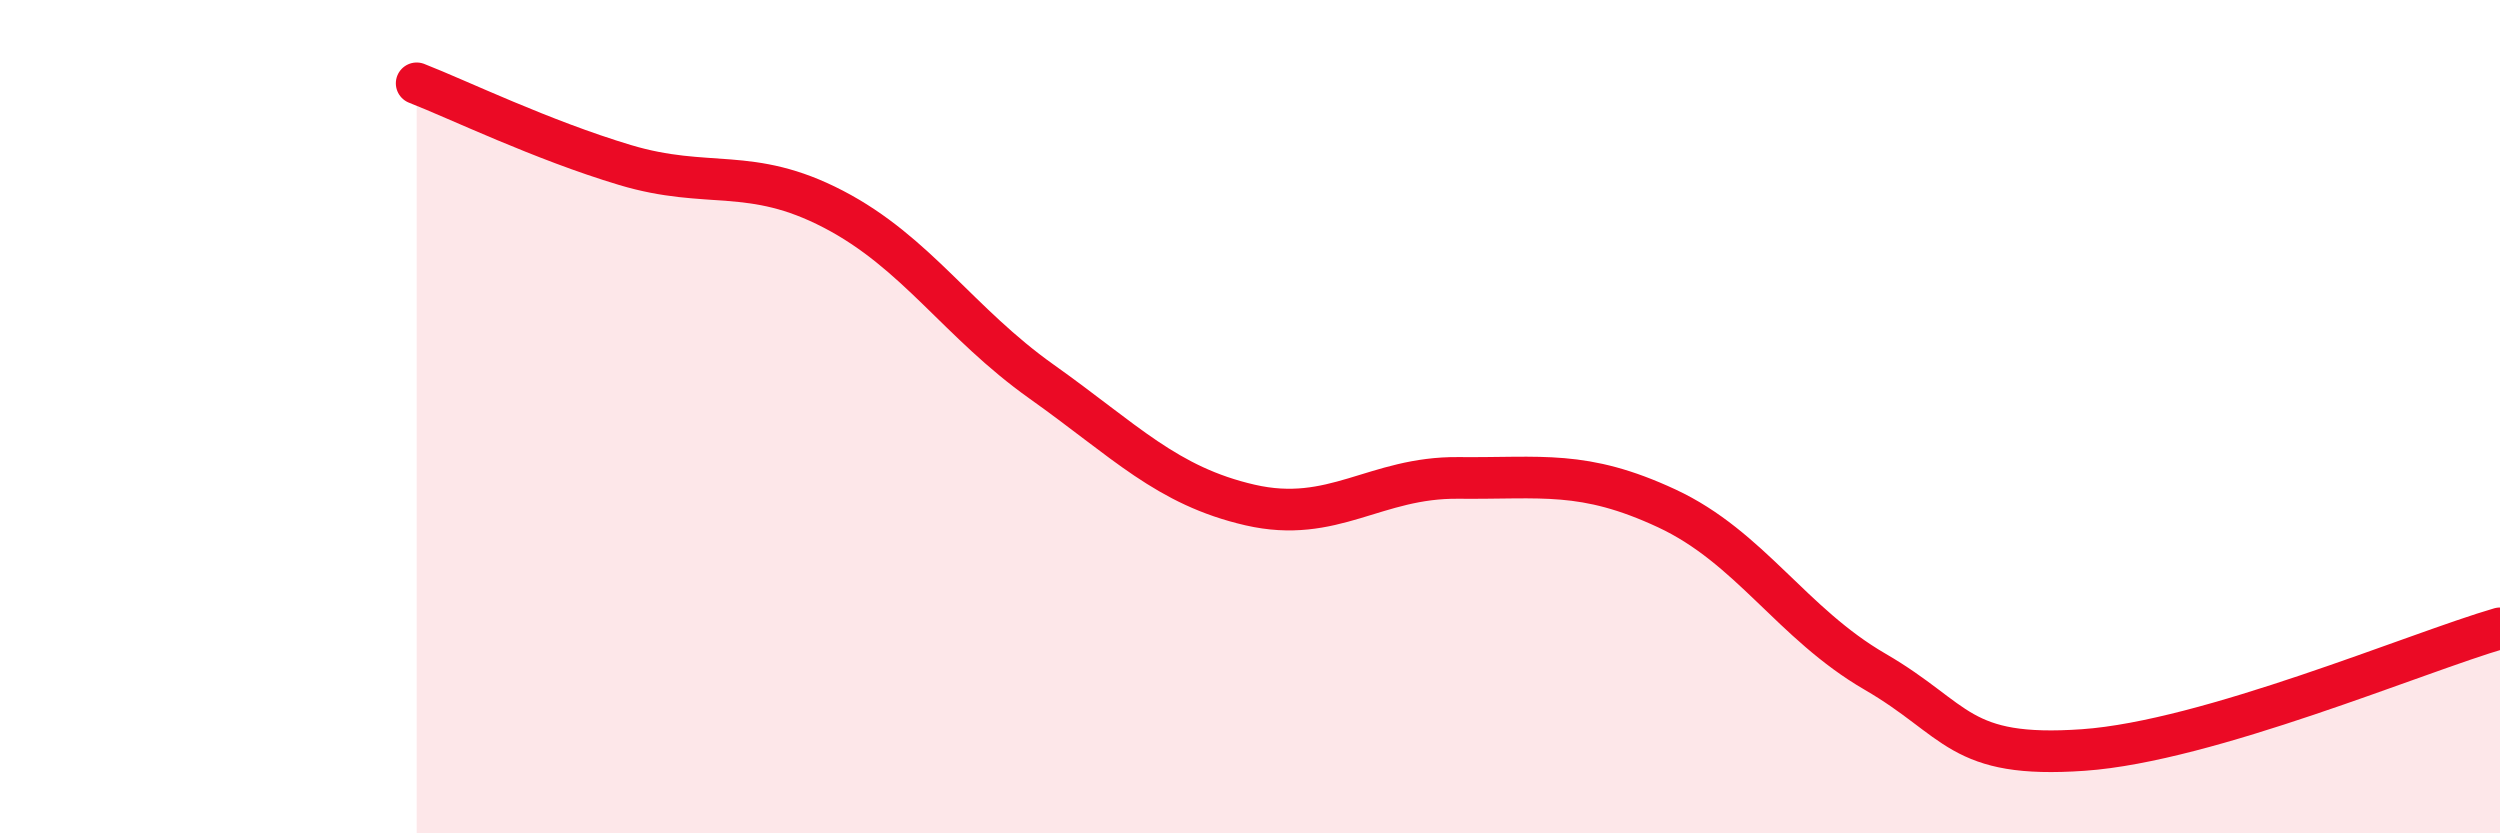
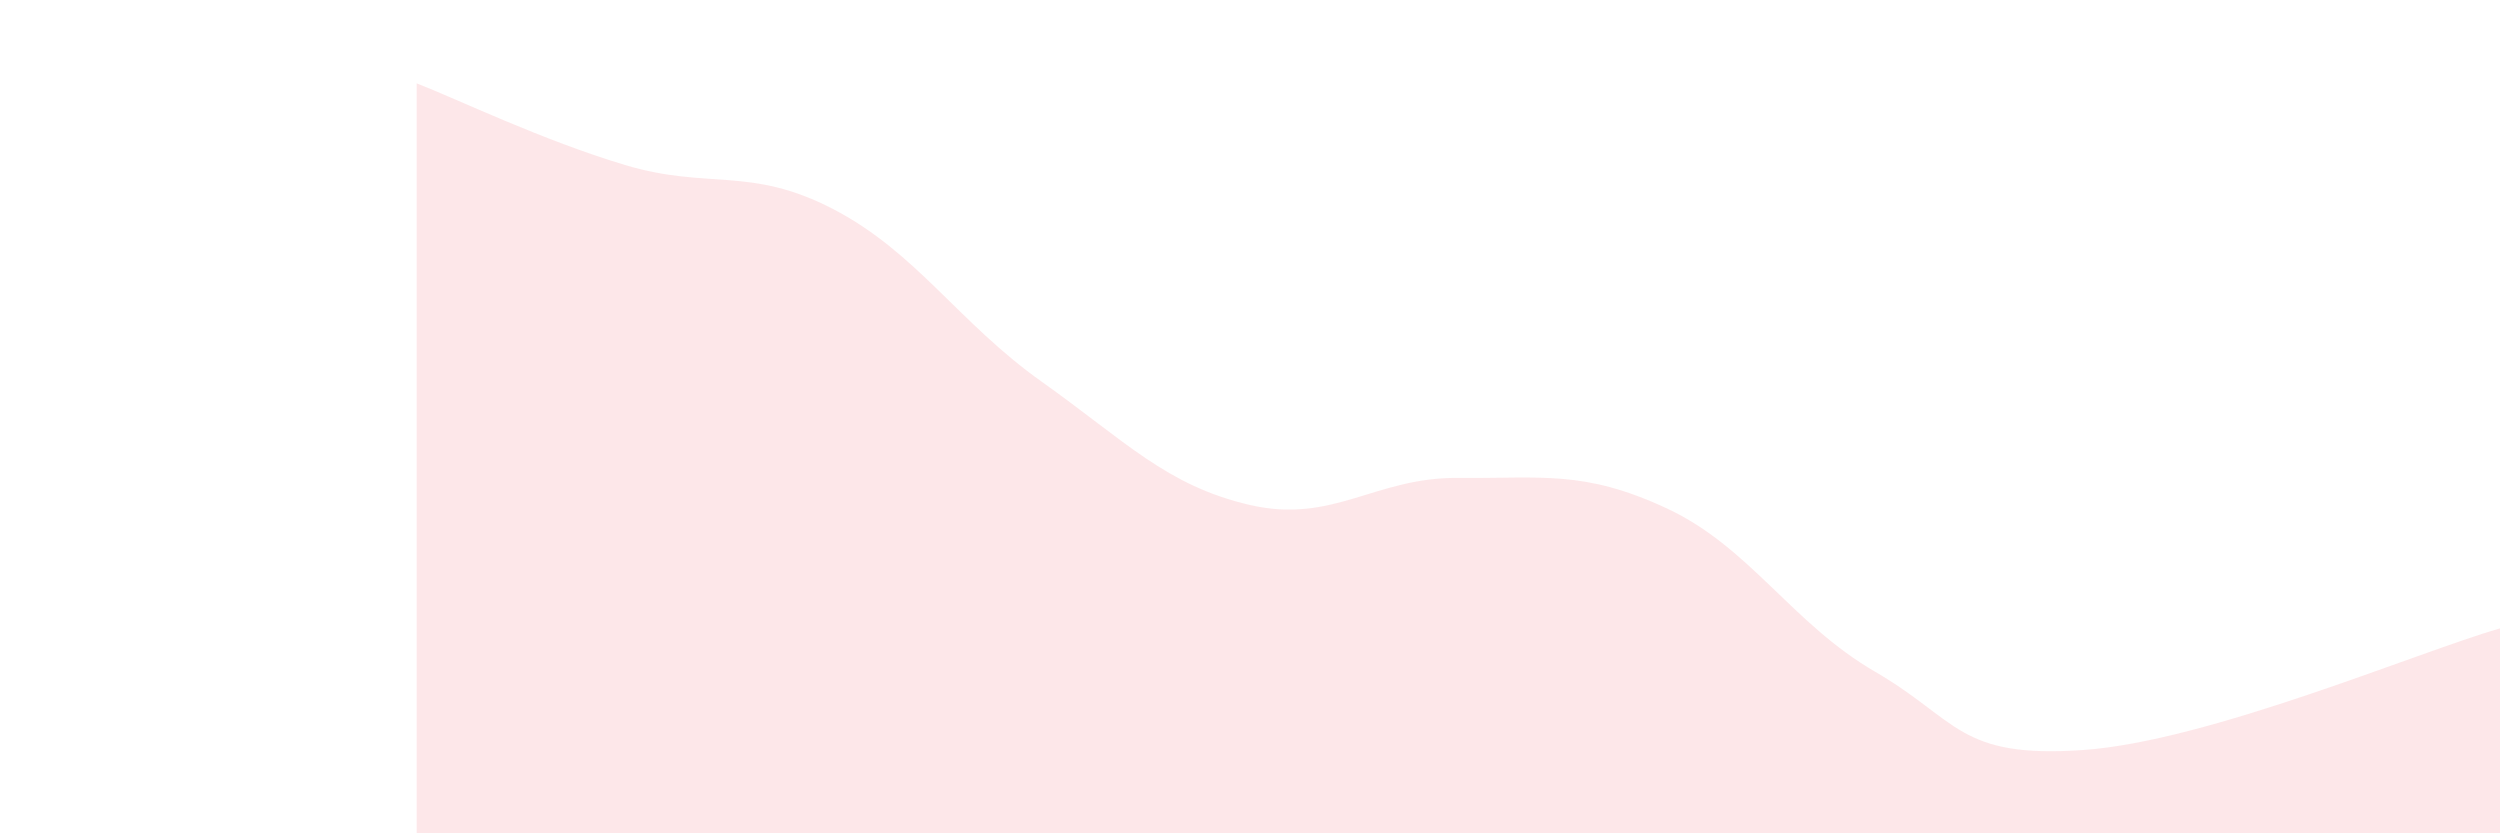
<svg xmlns="http://www.w3.org/2000/svg" width="60" height="20" viewBox="0 0 60 20">
  <path d="M 10,2 C 11,2.39 13,3.36 15,3.96 C 17,4.56 18,3.98 20,5.02 C 22,6.06 23,7.74 25,9.16 C 27,10.58 28,11.66 30,12.12 C 32,12.58 33,11.45 35,11.47 C 37,11.49 38,11.27 40,12.2 C 42,13.13 43,14.96 45,16.12 C 47,17.28 47,18.21 50,18 C 53,17.79 58,15.66 60,15.08L60 20L10 20Z" fill="#EB0A25" opacity="0.1" stroke-linecap="round" stroke-linejoin="round" />
-   <path d="M 10,2 C 11,2.39 13,3.36 15,3.96 C 17,4.56 18,3.98 20,5.02 C 22,6.06 23,7.74 25,9.16 C 27,10.58 28,11.66 30,12.12 C 32,12.58 33,11.45 35,11.47 C 37,11.49 38,11.27 40,12.2 C 42,13.13 43,14.96 45,16.12 C 47,17.28 47,18.21 50,18 C 53,17.79 58,15.66 60,15.08" stroke="#EB0A25" stroke-width="1" fill="none" stroke-linecap="round" stroke-linejoin="round" />
</svg>